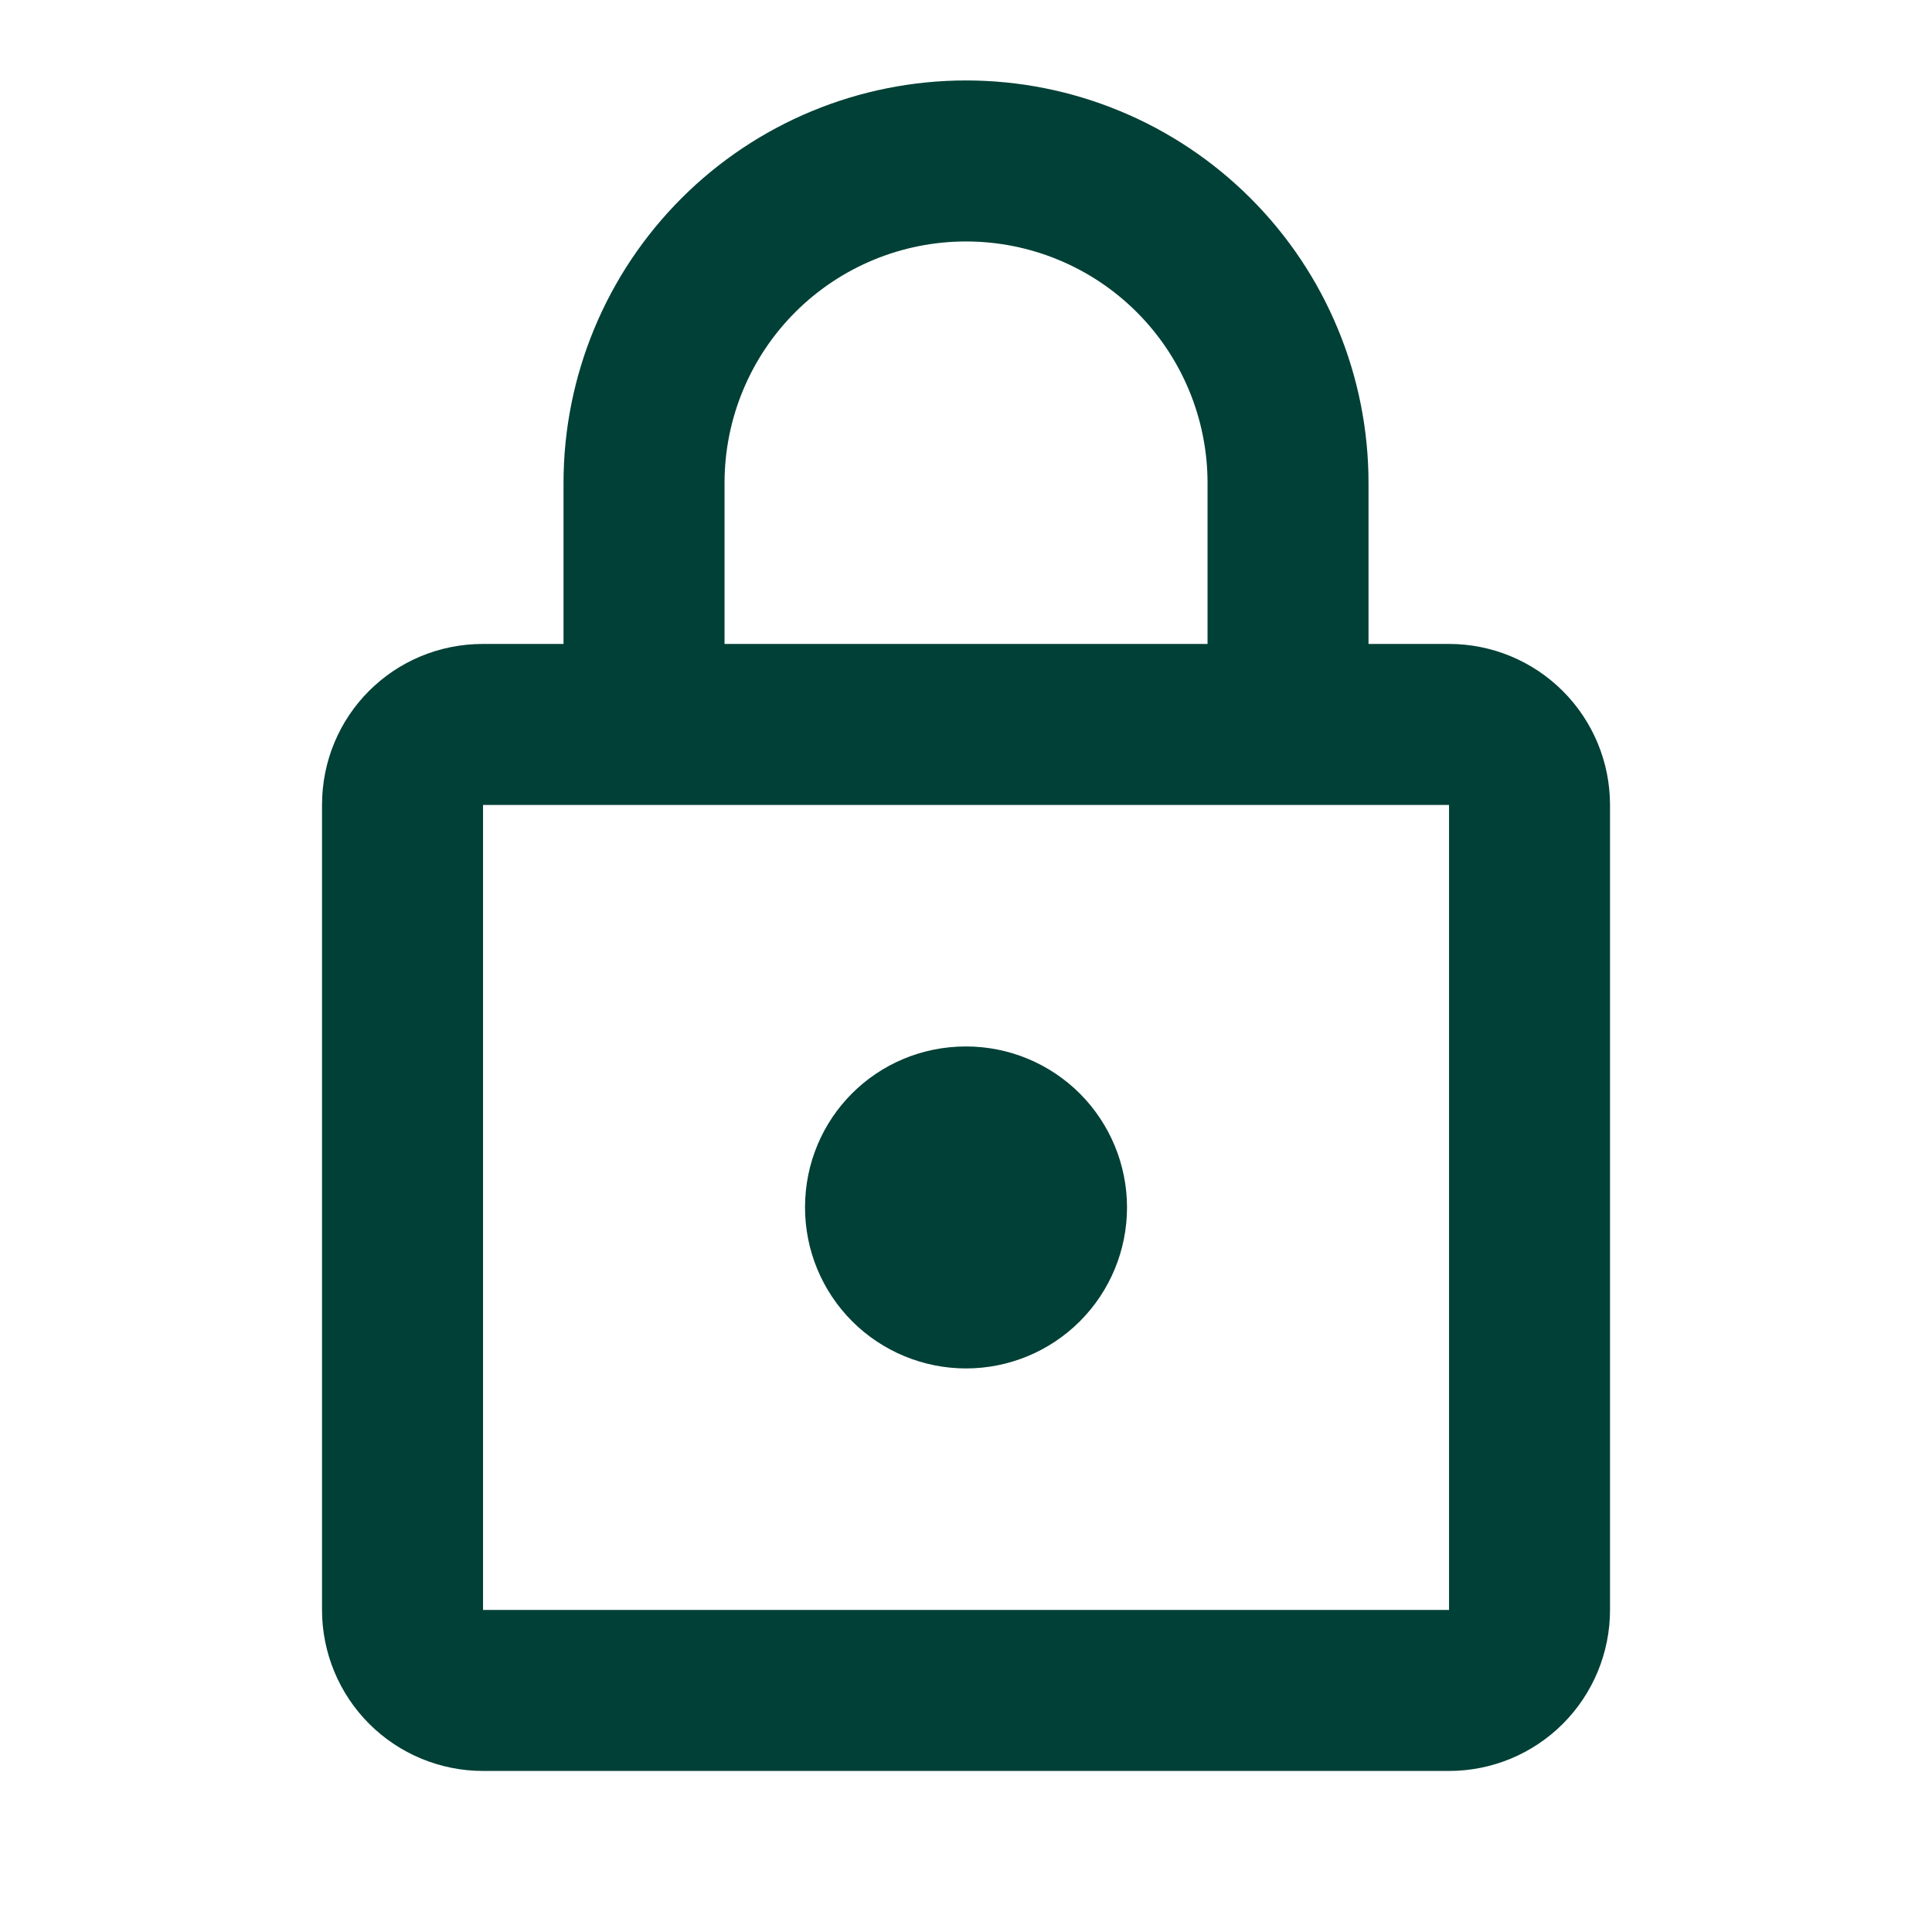
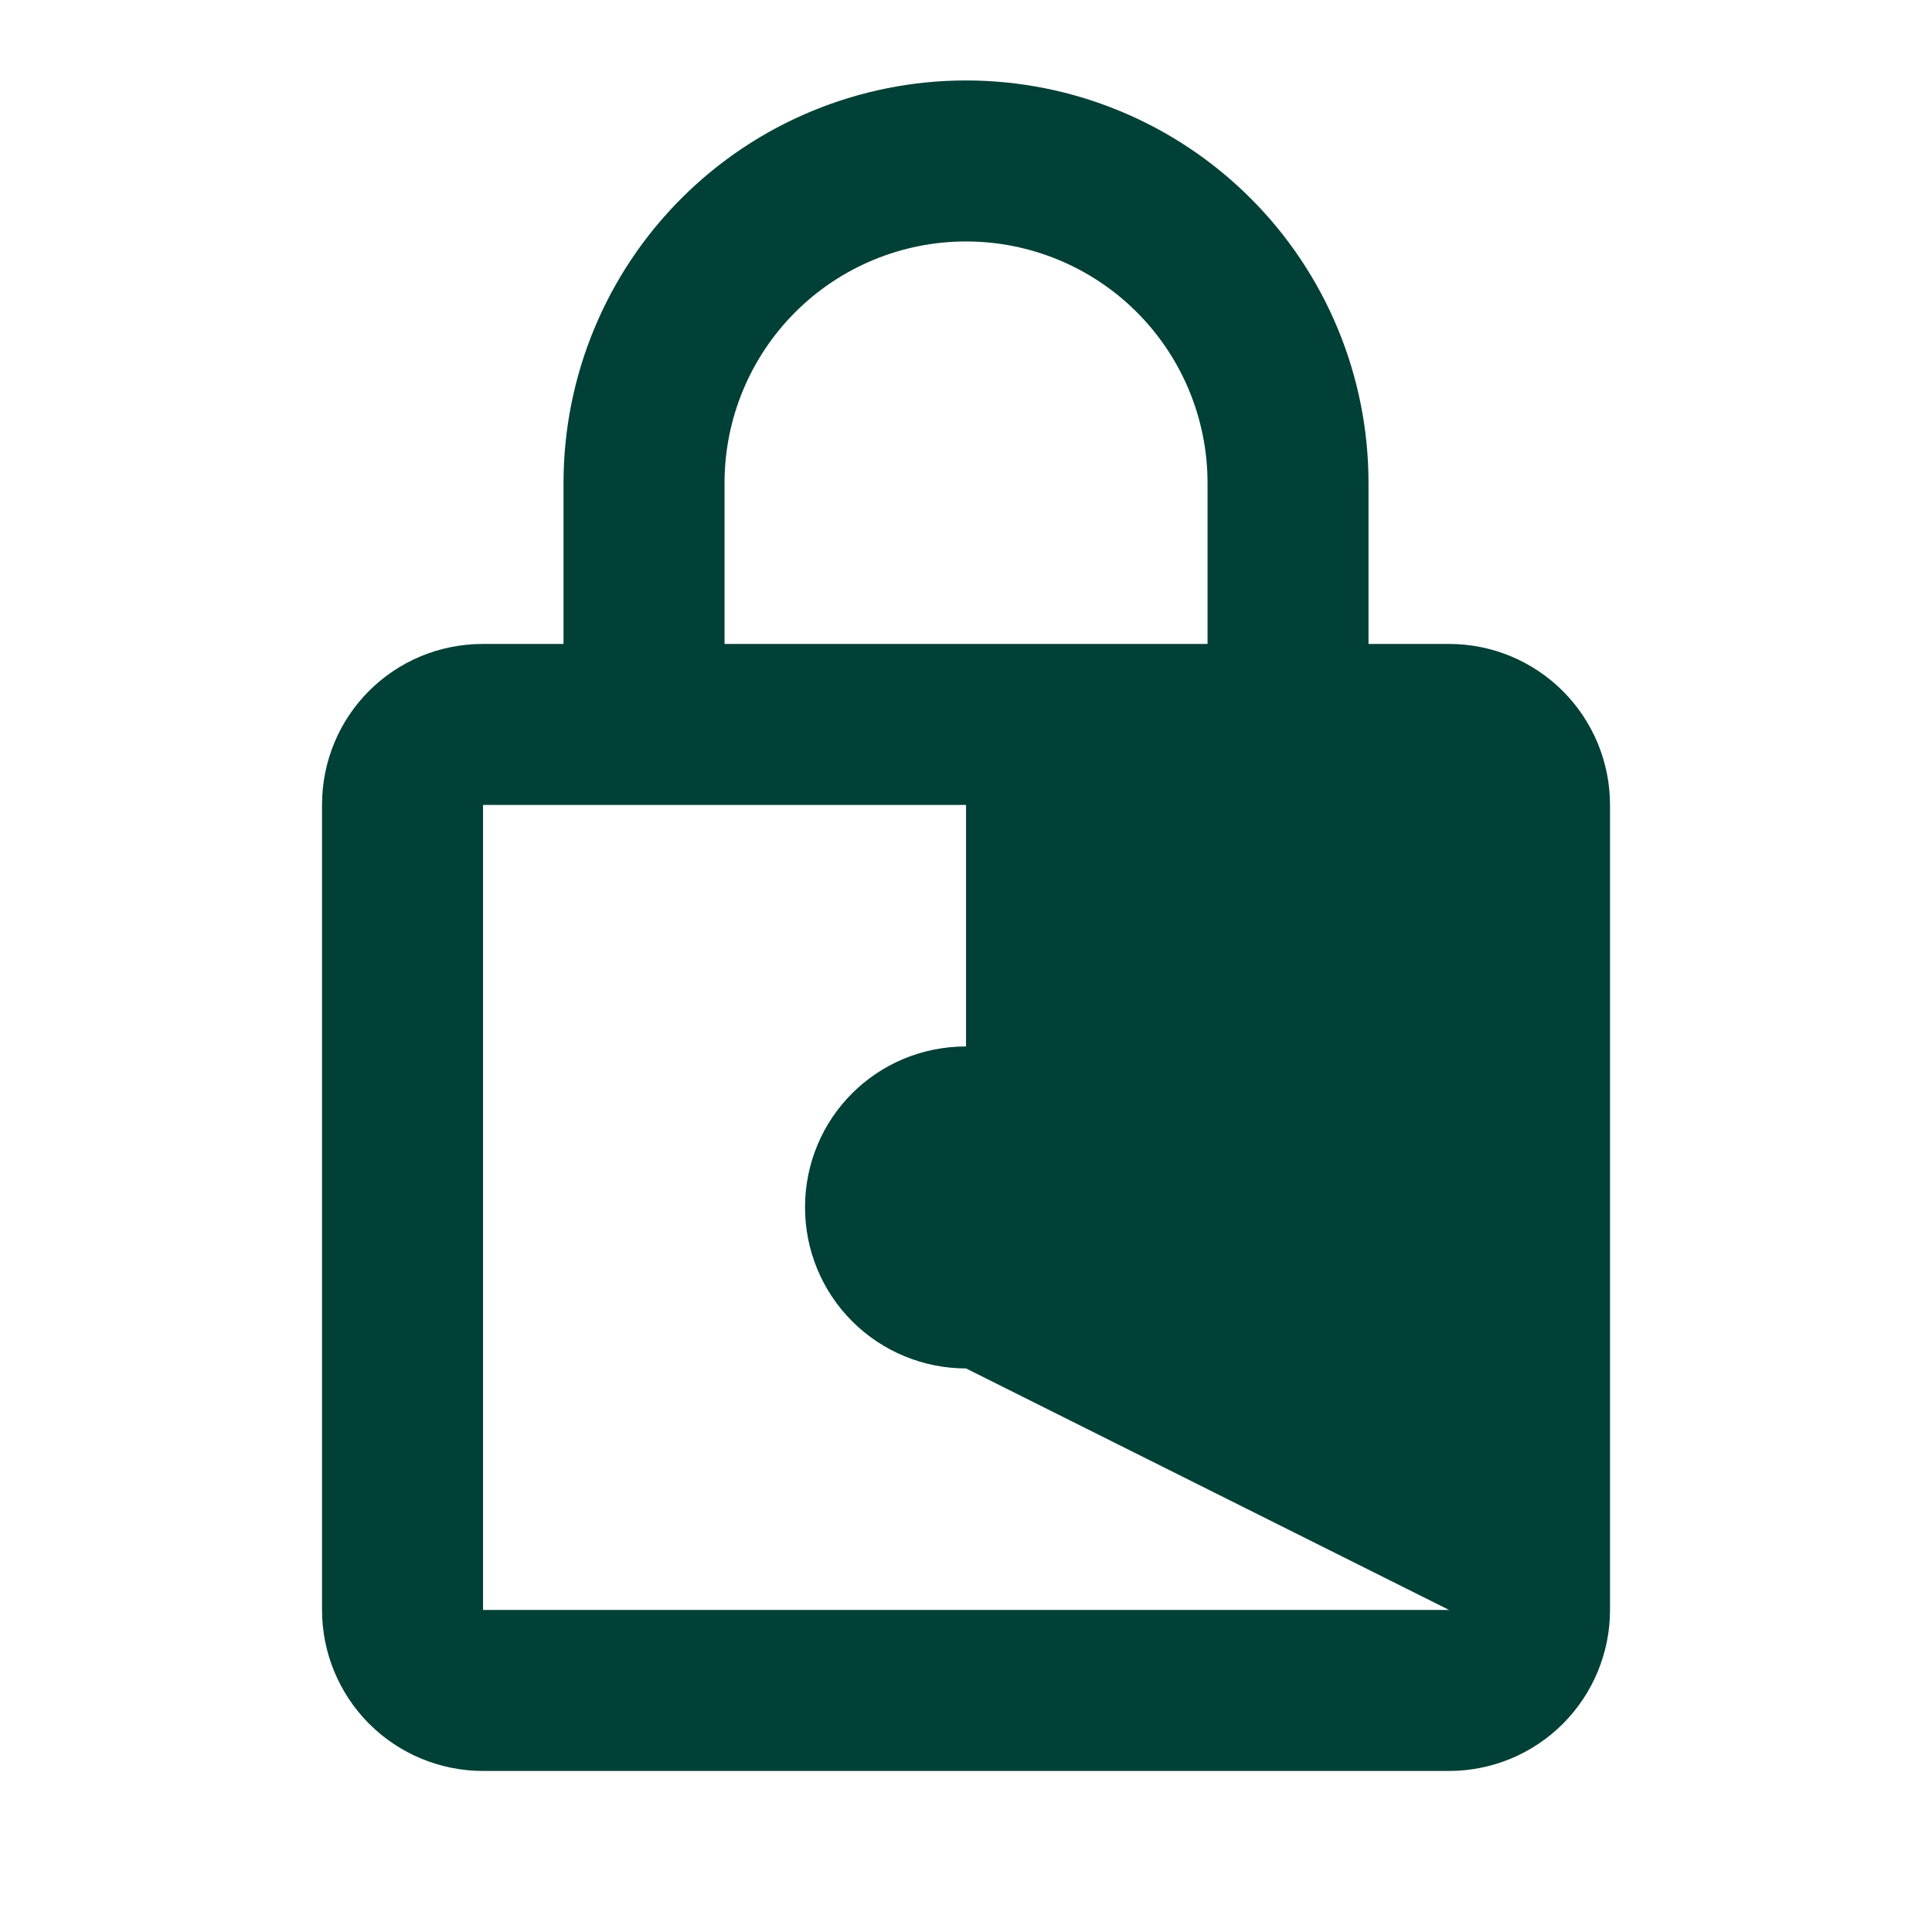
<svg xmlns="http://www.w3.org/2000/svg" width="50" height="50" viewBox="0 0 50 50" fill="none">
-   <path d="M25.001 35.415C23.896 35.415 22.836 34.976 22.054 34.195C21.273 33.414 20.834 32.354 20.834 31.249C20.834 28.936 22.688 27.082 25.001 27.082C26.106 27.082 27.166 27.521 27.947 28.302C28.728 29.084 29.167 30.144 29.167 31.249C29.167 32.354 28.728 33.414 27.947 34.195C27.166 34.976 26.106 35.415 25.001 35.415ZM37.501 41.665V20.832H12.501V41.665H37.501ZM37.501 16.665C38.606 16.665 39.666 17.104 40.447 17.886C41.228 18.667 41.667 19.727 41.667 20.832V41.665C41.667 42.77 41.228 43.83 40.447 44.612C39.666 45.393 38.606 45.832 37.501 45.832H12.501C11.396 45.832 10.336 45.393 9.554 44.612C8.773 43.83 8.334 42.77 8.334 41.665V20.832C8.334 18.52 10.188 16.665 12.501 16.665H14.584V12.499C14.584 9.736 15.681 7.087 17.635 5.133C19.588 3.179 22.238 2.082 25.001 2.082C26.369 2.082 27.723 2.351 28.987 2.875C30.251 3.398 31.399 4.166 32.366 5.133C33.334 6.1 34.101 7.249 34.624 8.512C35.148 9.776 35.417 11.131 35.417 12.499V16.665H37.501ZM25.001 6.249C23.343 6.249 21.753 6.907 20.581 8.079C19.409 9.251 18.751 10.841 18.751 12.499V16.665H31.251V12.499C31.251 10.841 30.592 9.251 29.42 8.079C28.248 6.907 26.658 6.249 25.001 6.249Z" fill="#004036" />
+   <path d="M25.001 35.415C23.896 35.415 22.836 34.976 22.054 34.195C21.273 33.414 20.834 32.354 20.834 31.249C20.834 28.936 22.688 27.082 25.001 27.082C26.106 27.082 27.166 27.521 27.947 28.302C28.728 29.084 29.167 30.144 29.167 31.249C29.167 32.354 28.728 33.414 27.947 34.195C27.166 34.976 26.106 35.415 25.001 35.415ZV20.832H12.501V41.665H37.501ZM37.501 16.665C38.606 16.665 39.666 17.104 40.447 17.886C41.228 18.667 41.667 19.727 41.667 20.832V41.665C41.667 42.77 41.228 43.83 40.447 44.612C39.666 45.393 38.606 45.832 37.501 45.832H12.501C11.396 45.832 10.336 45.393 9.554 44.612C8.773 43.83 8.334 42.77 8.334 41.665V20.832C8.334 18.52 10.188 16.665 12.501 16.665H14.584V12.499C14.584 9.736 15.681 7.087 17.635 5.133C19.588 3.179 22.238 2.082 25.001 2.082C26.369 2.082 27.723 2.351 28.987 2.875C30.251 3.398 31.399 4.166 32.366 5.133C33.334 6.1 34.101 7.249 34.624 8.512C35.148 9.776 35.417 11.131 35.417 12.499V16.665H37.501ZM25.001 6.249C23.343 6.249 21.753 6.907 20.581 8.079C19.409 9.251 18.751 10.841 18.751 12.499V16.665H31.251V12.499C31.251 10.841 30.592 9.251 29.42 8.079C28.248 6.907 26.658 6.249 25.001 6.249Z" fill="#004036" />
</svg>